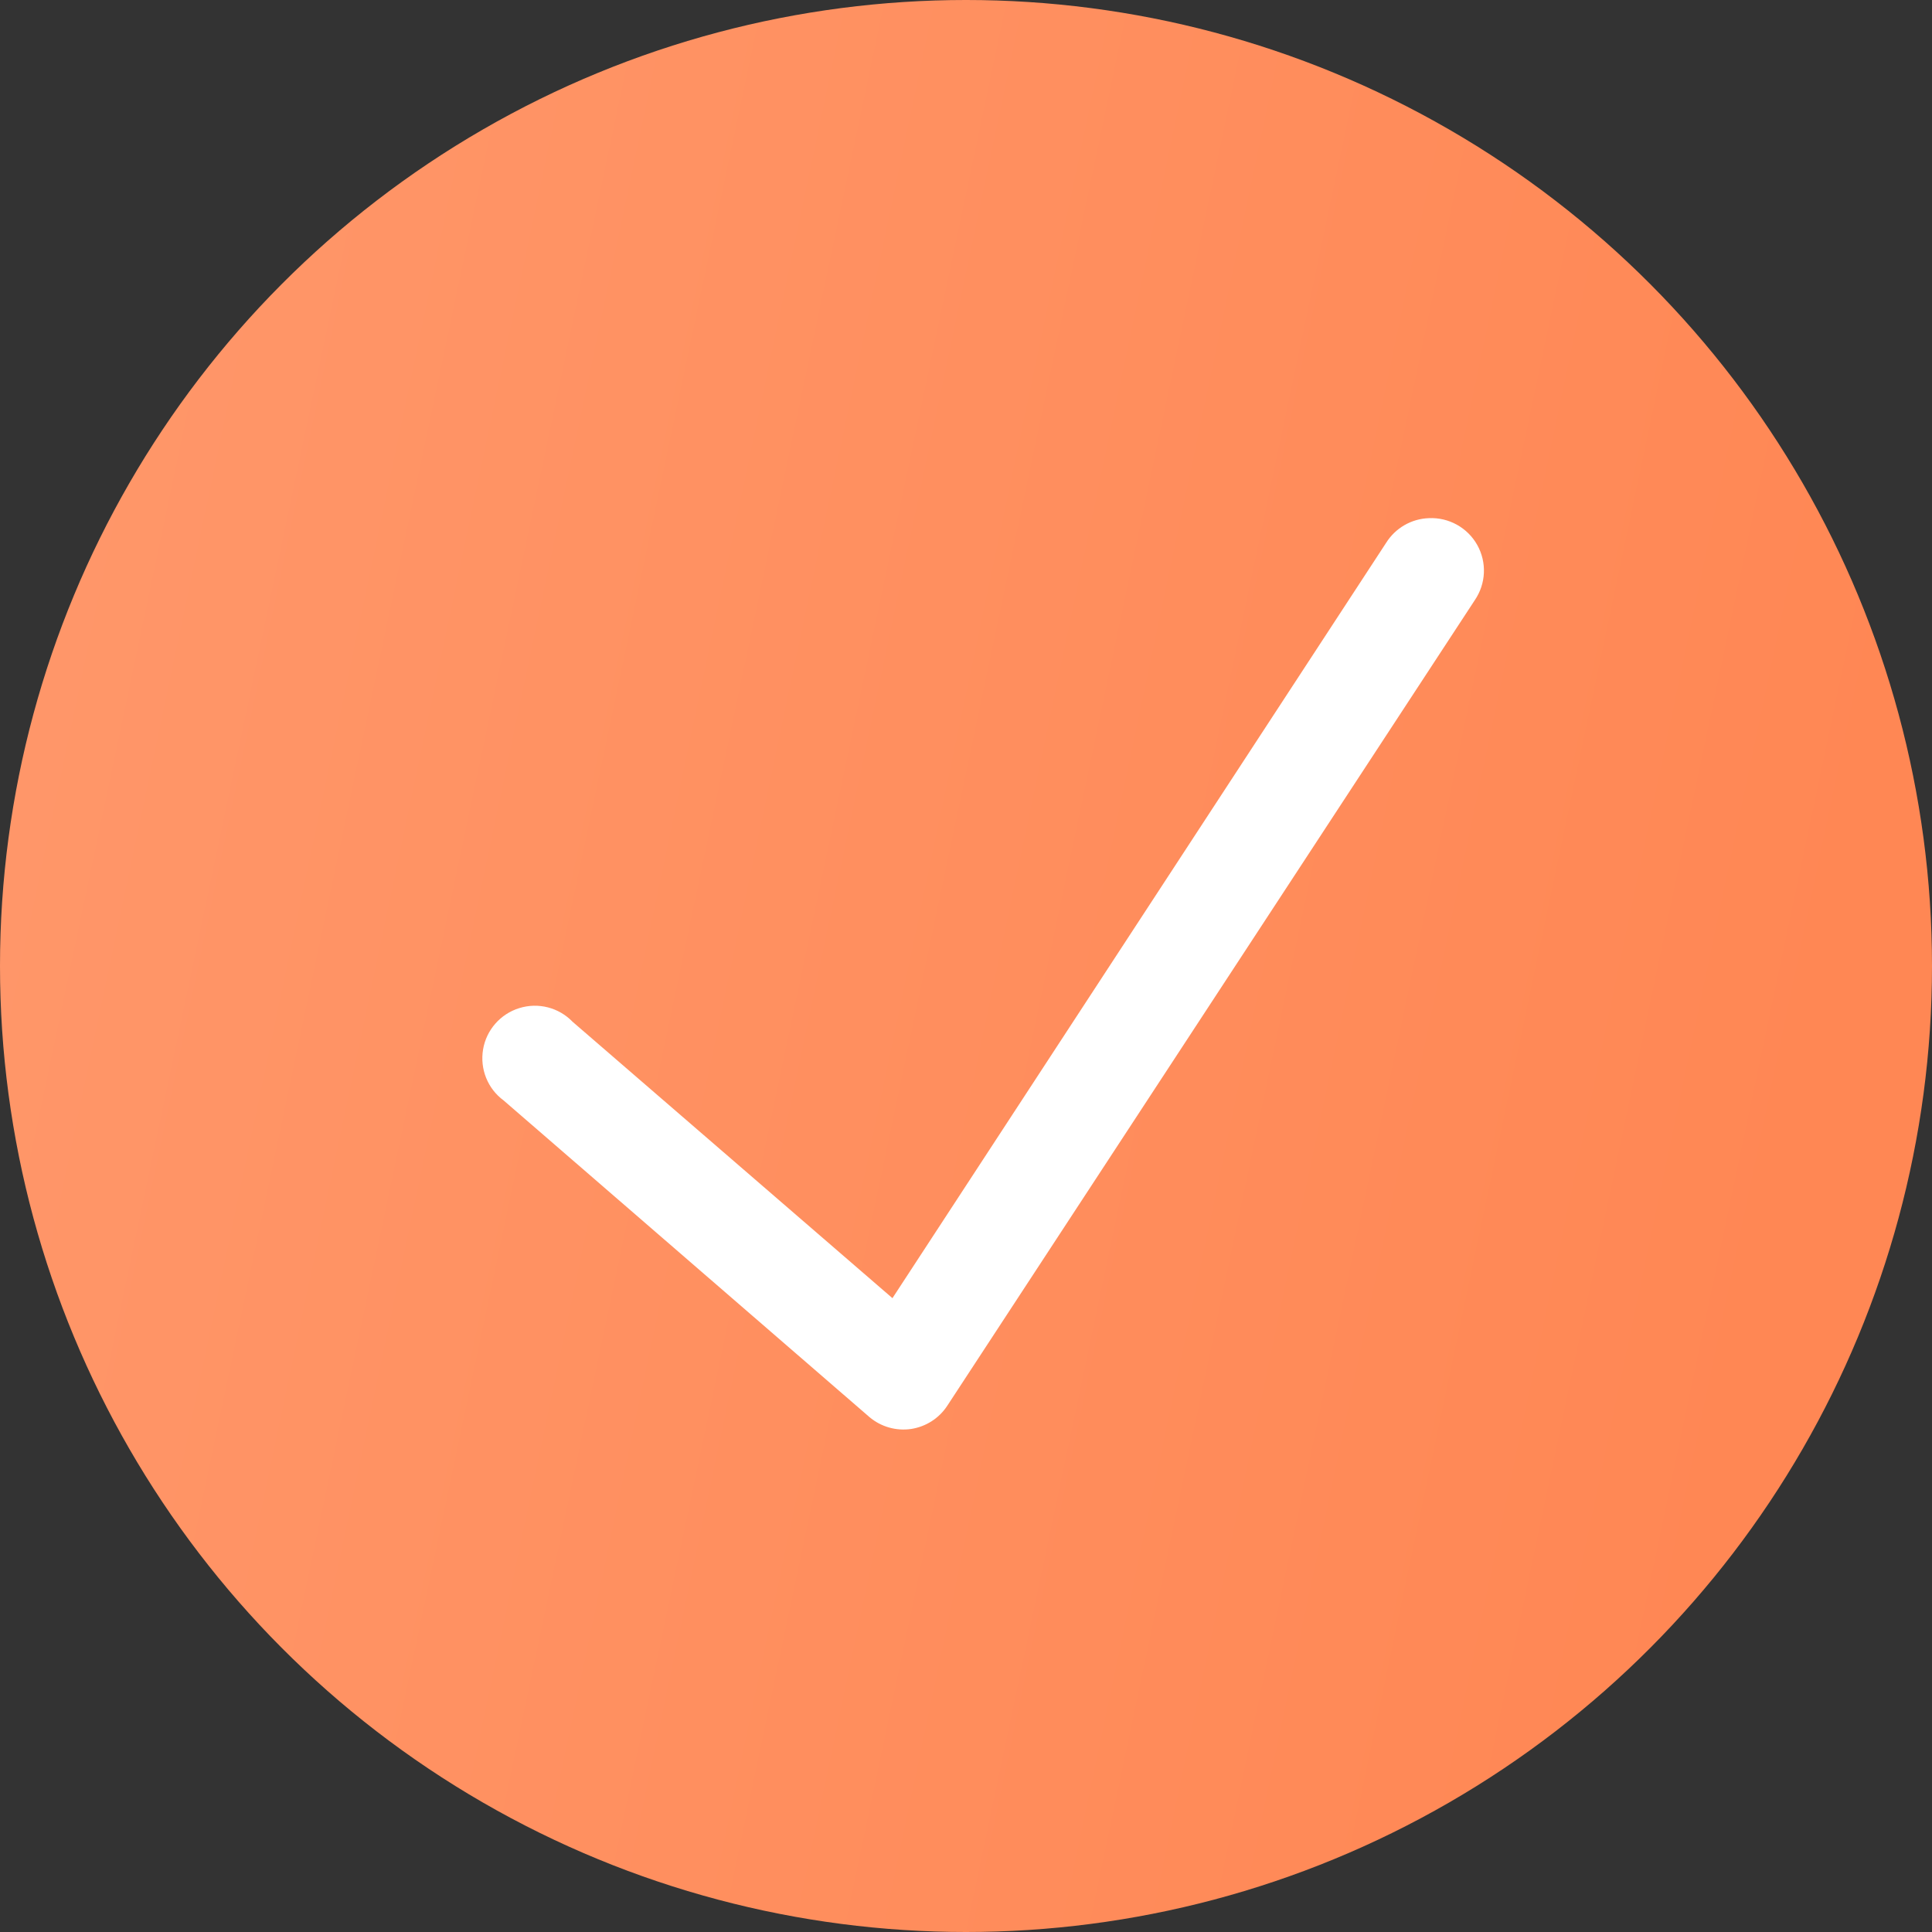
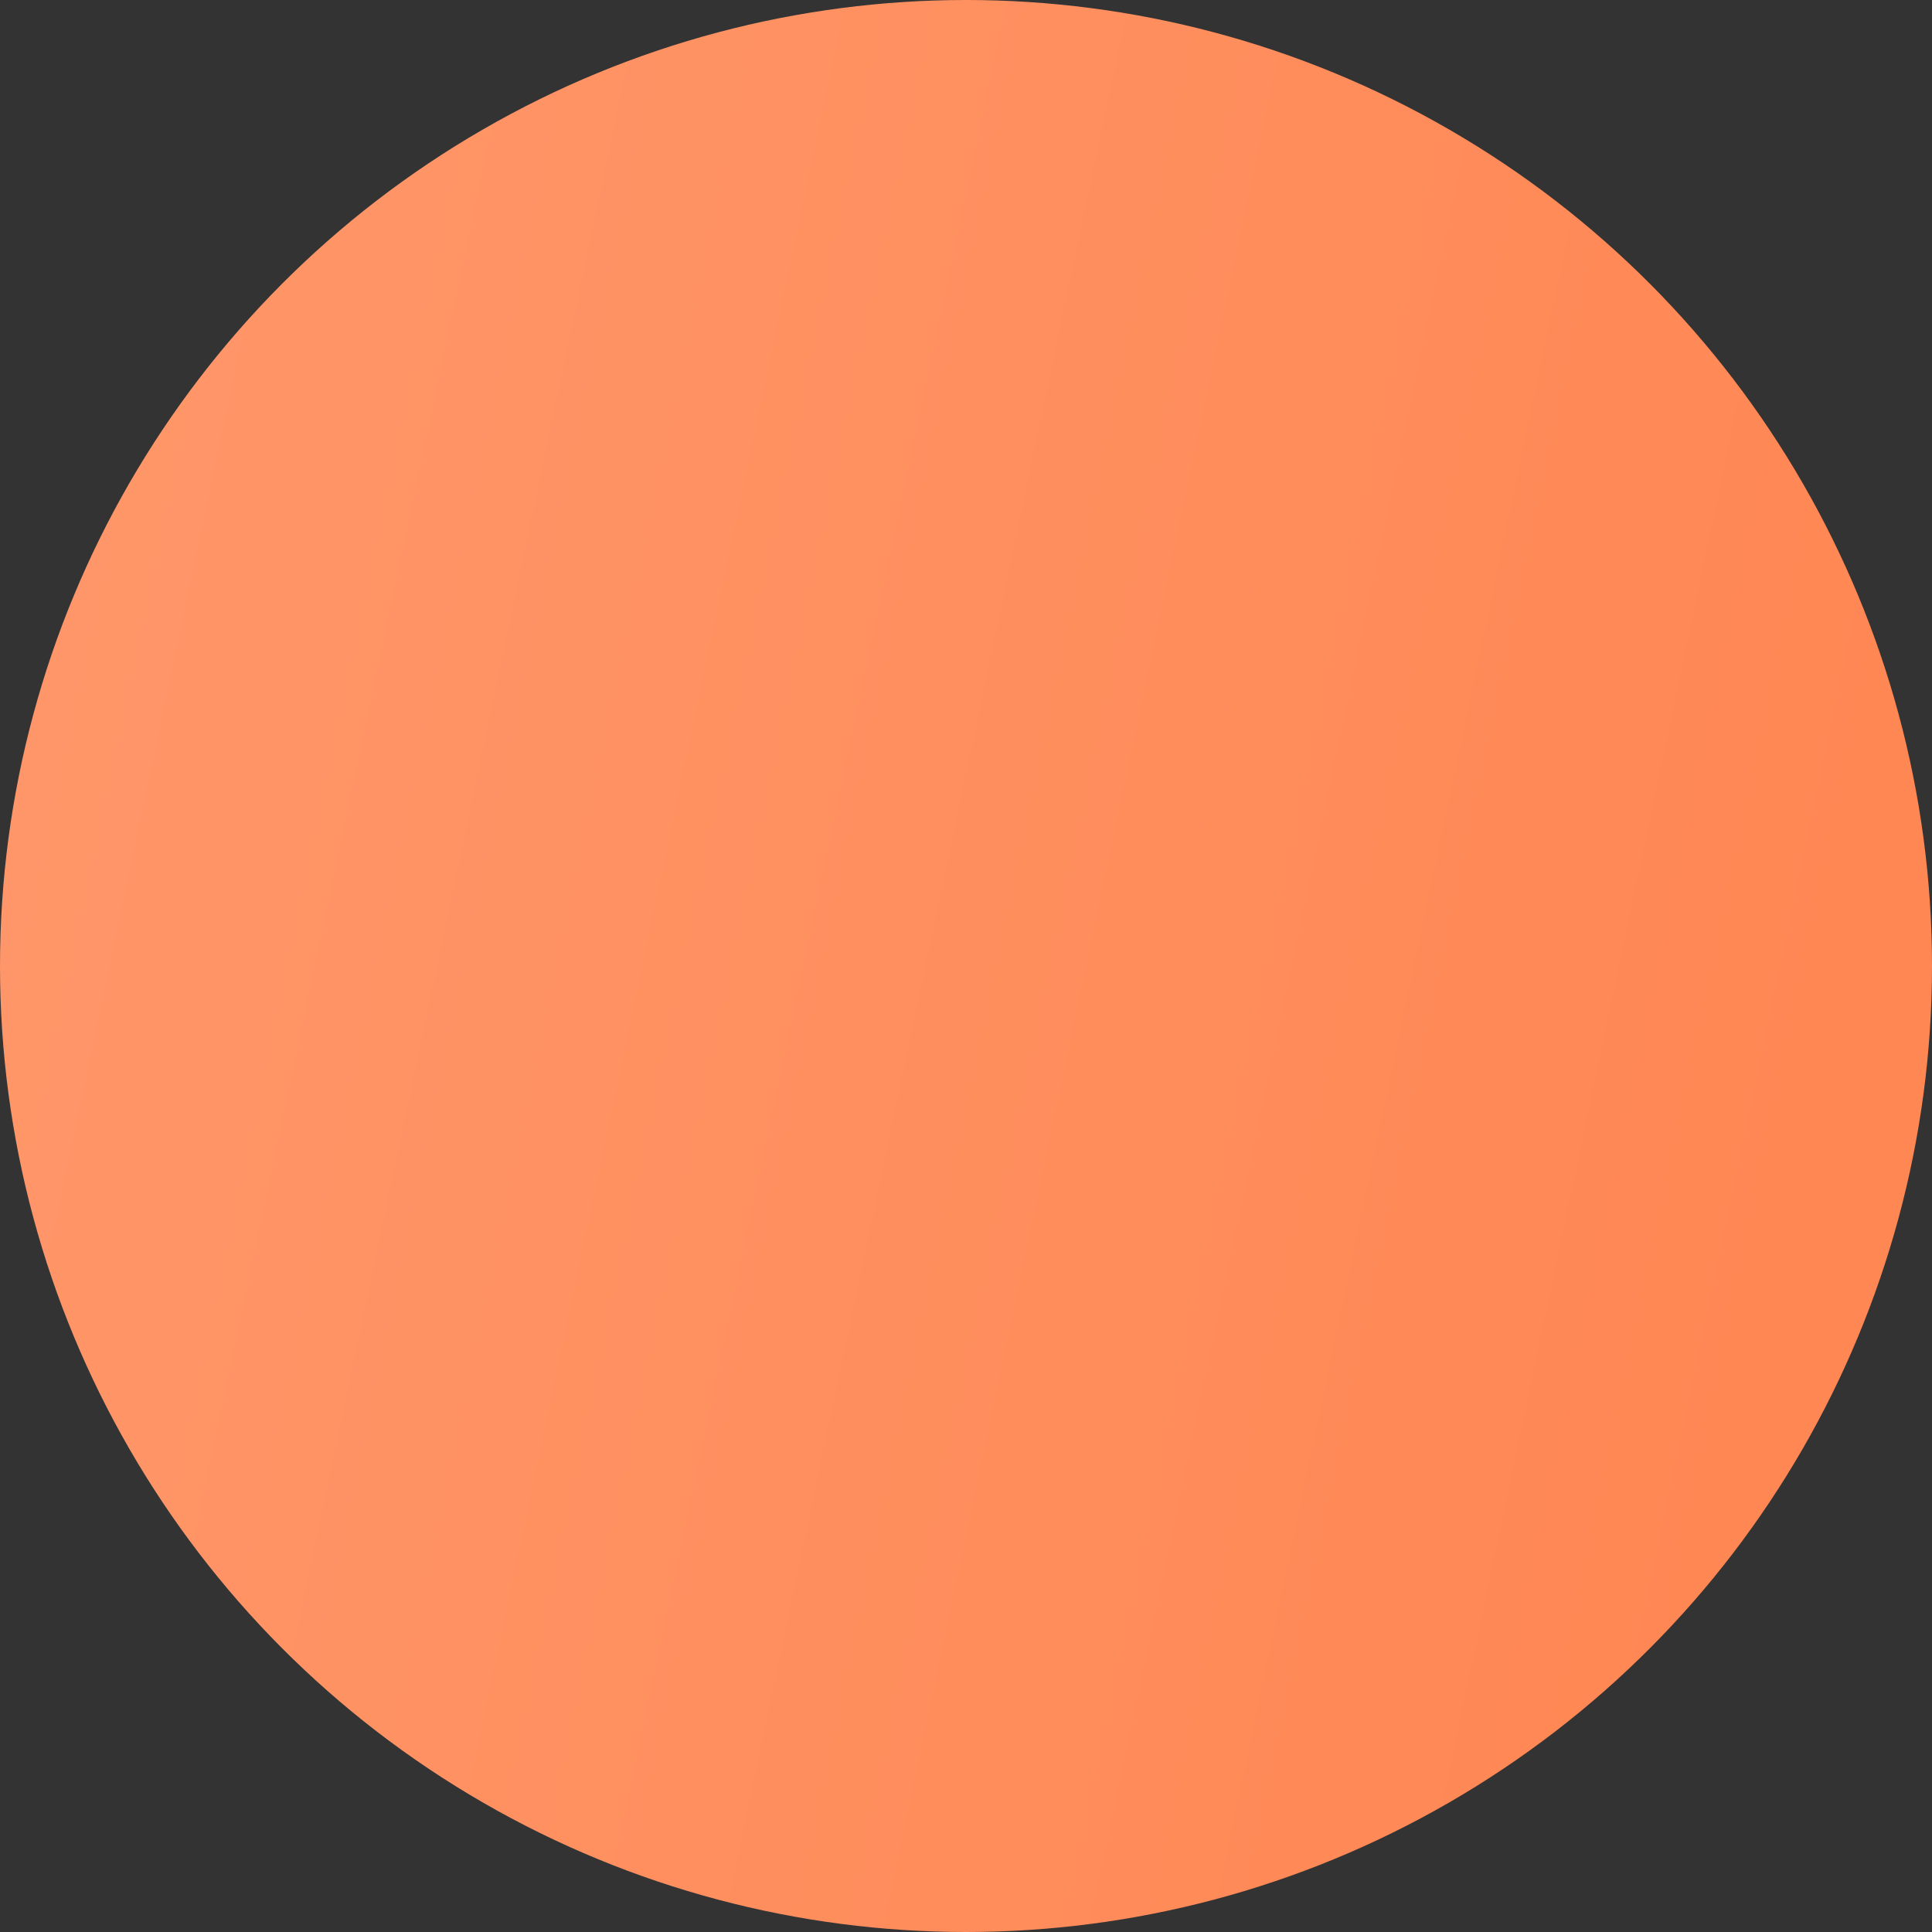
<svg xmlns="http://www.w3.org/2000/svg" width="56" height="56" viewBox="0 0 56 56" fill="none">
  <rect x="0" y="0" width="56" height="56" fill="#333333" stroke="none" />
  <circle cx="28" cy="28" r="28" fill="url(#paint0_linear_1693_676)" />
-   <path d="M41.416 15.019C40.91 15.037 40.447 15.305 40.179 15.732L25.868 37.628L16.596 29.616C16.198 29.203 15.601 29.049 15.051 29.221C14.504 29.39 14.097 29.854 14.002 30.419C13.907 30.986 14.135 31.557 14.599 31.898L25.202 41.075C25.535 41.357 25.975 41.482 26.406 41.42C26.839 41.354 27.223 41.108 27.46 40.742L42.747 17.397C43.074 16.918 43.101 16.3 42.818 15.795C42.536 15.293 41.992 14.992 41.416 15.019Z" fill="white" />
  <defs>
    <linearGradient id="paint0_linear_1693_676" x1="-3.55489e-07" y1="12.53" x2="56.59" y2="24.46" gradientUnits="userSpaceOnUse">
      <stop stop-color="#FF976A" />
      <stop offset="0.958" stop-color="#FF8754" />
    </linearGradient>
  </defs>
</svg>